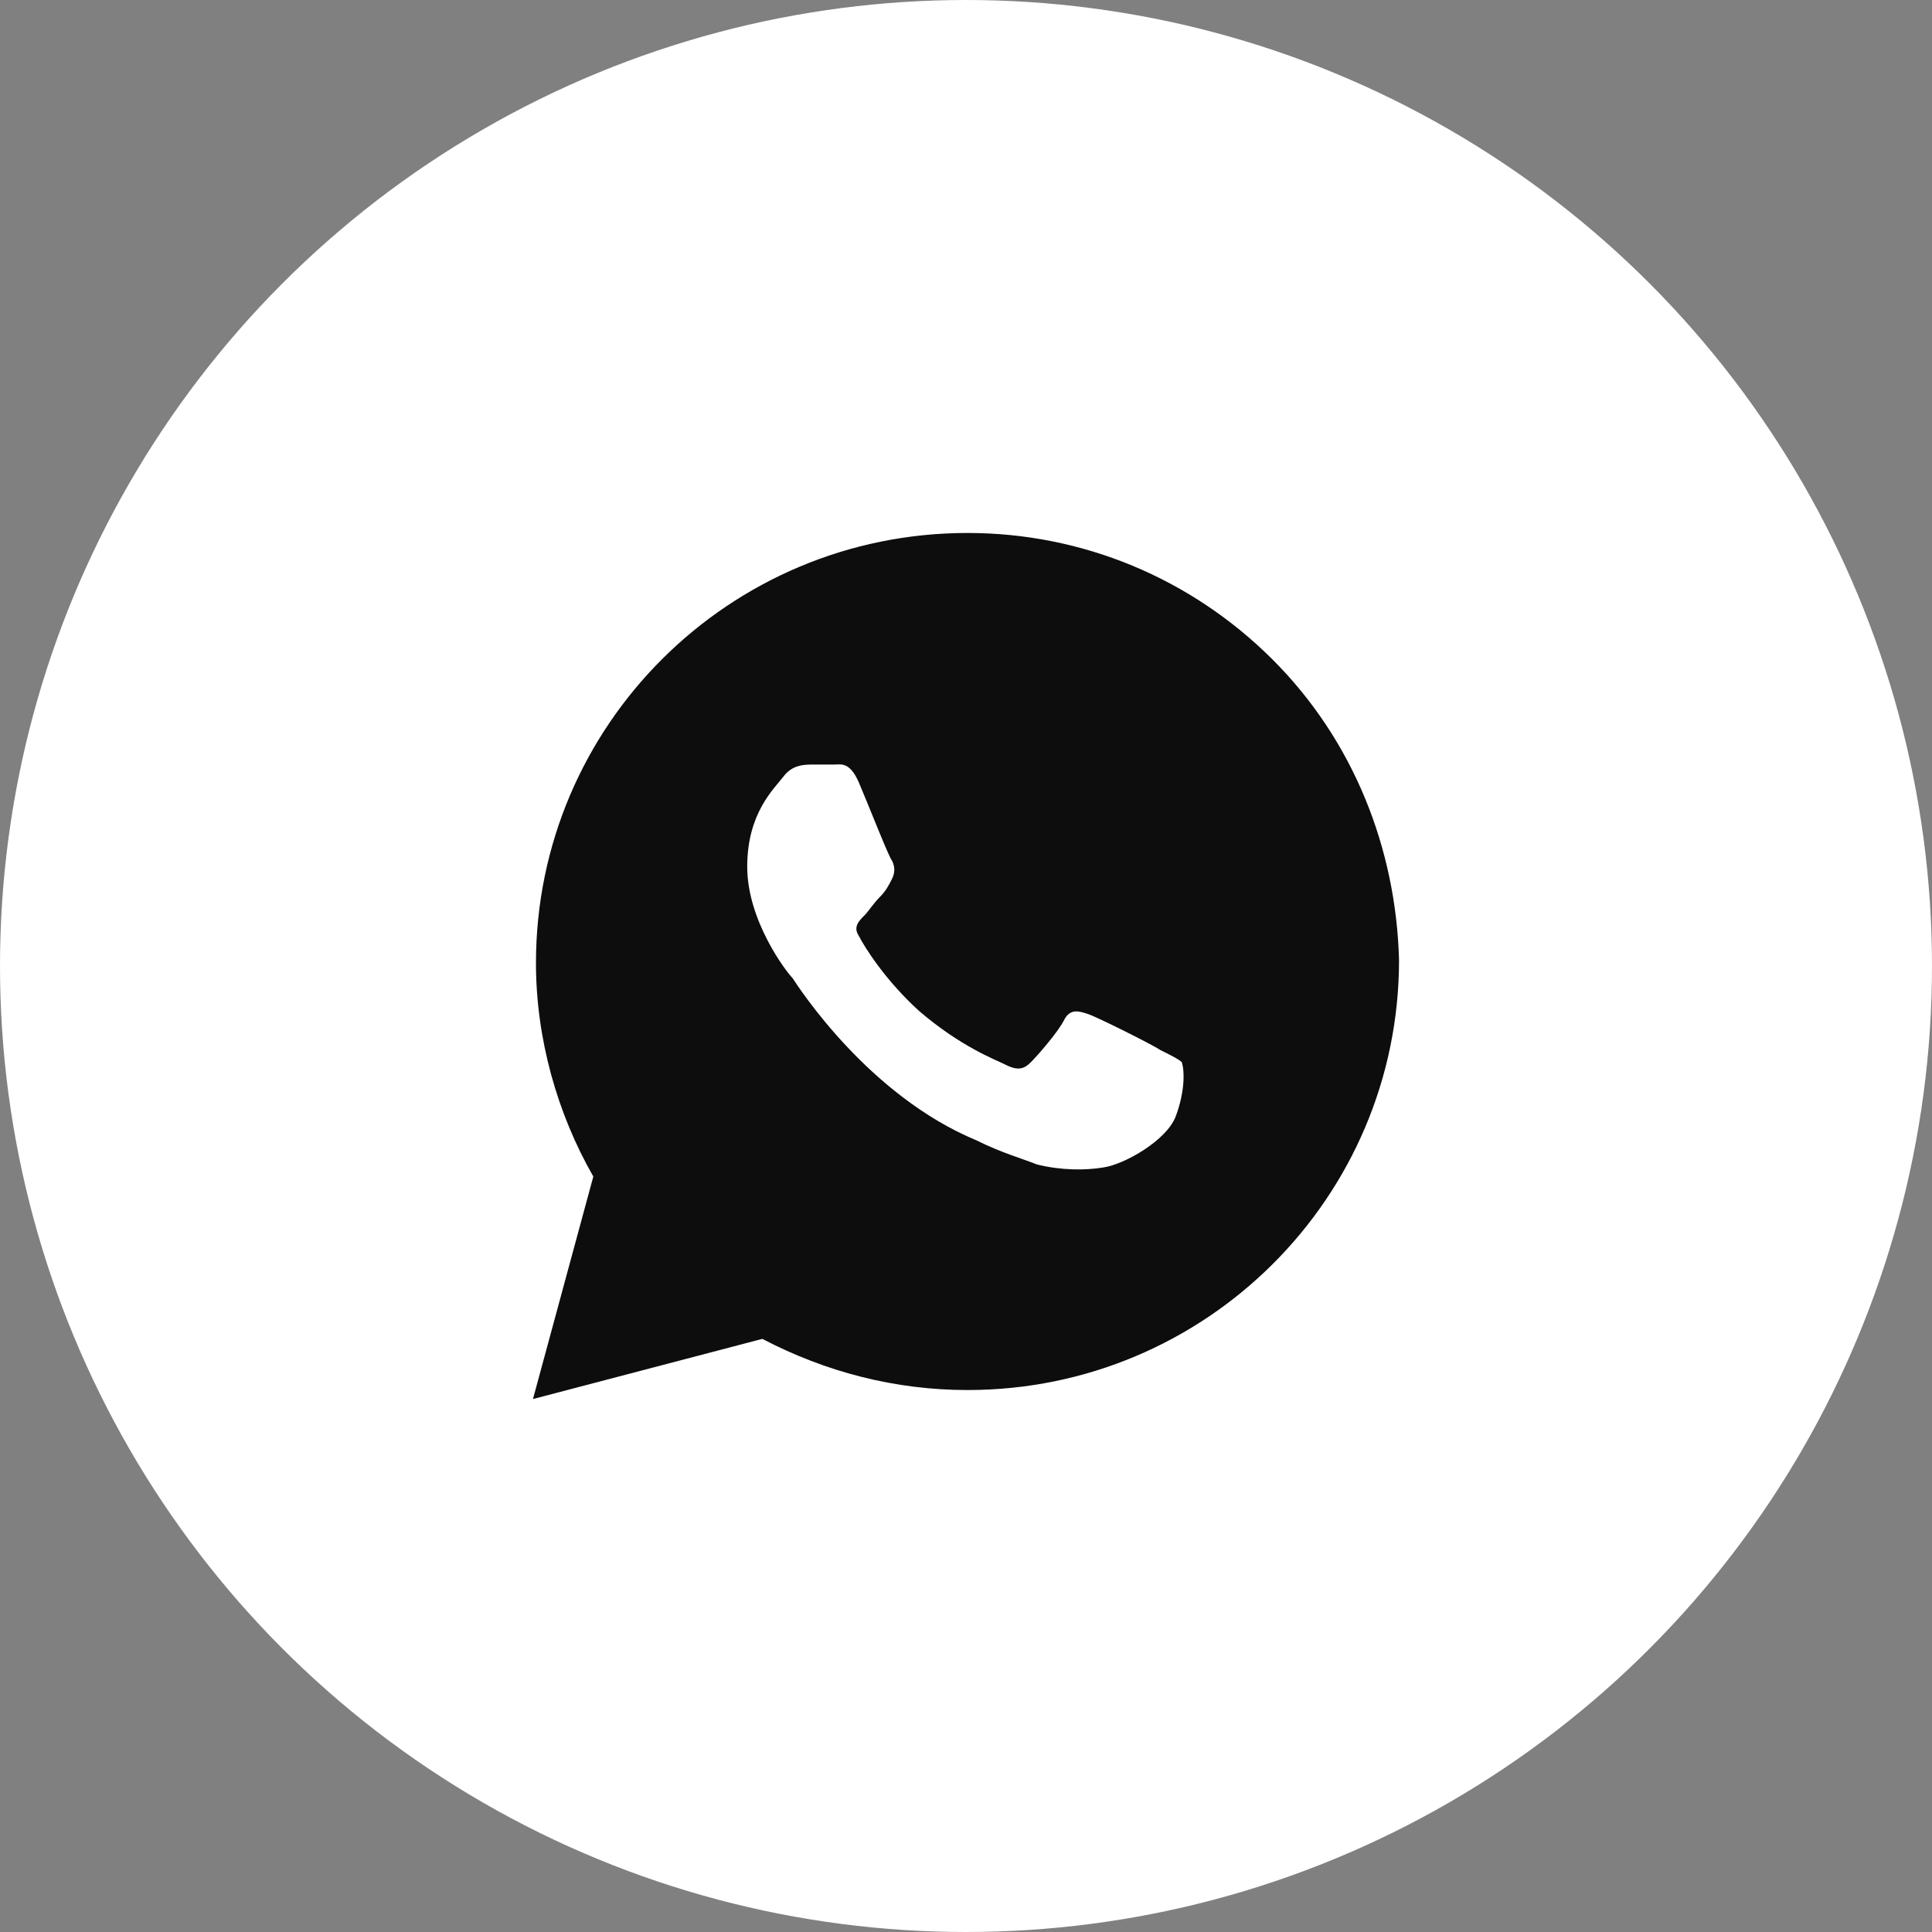
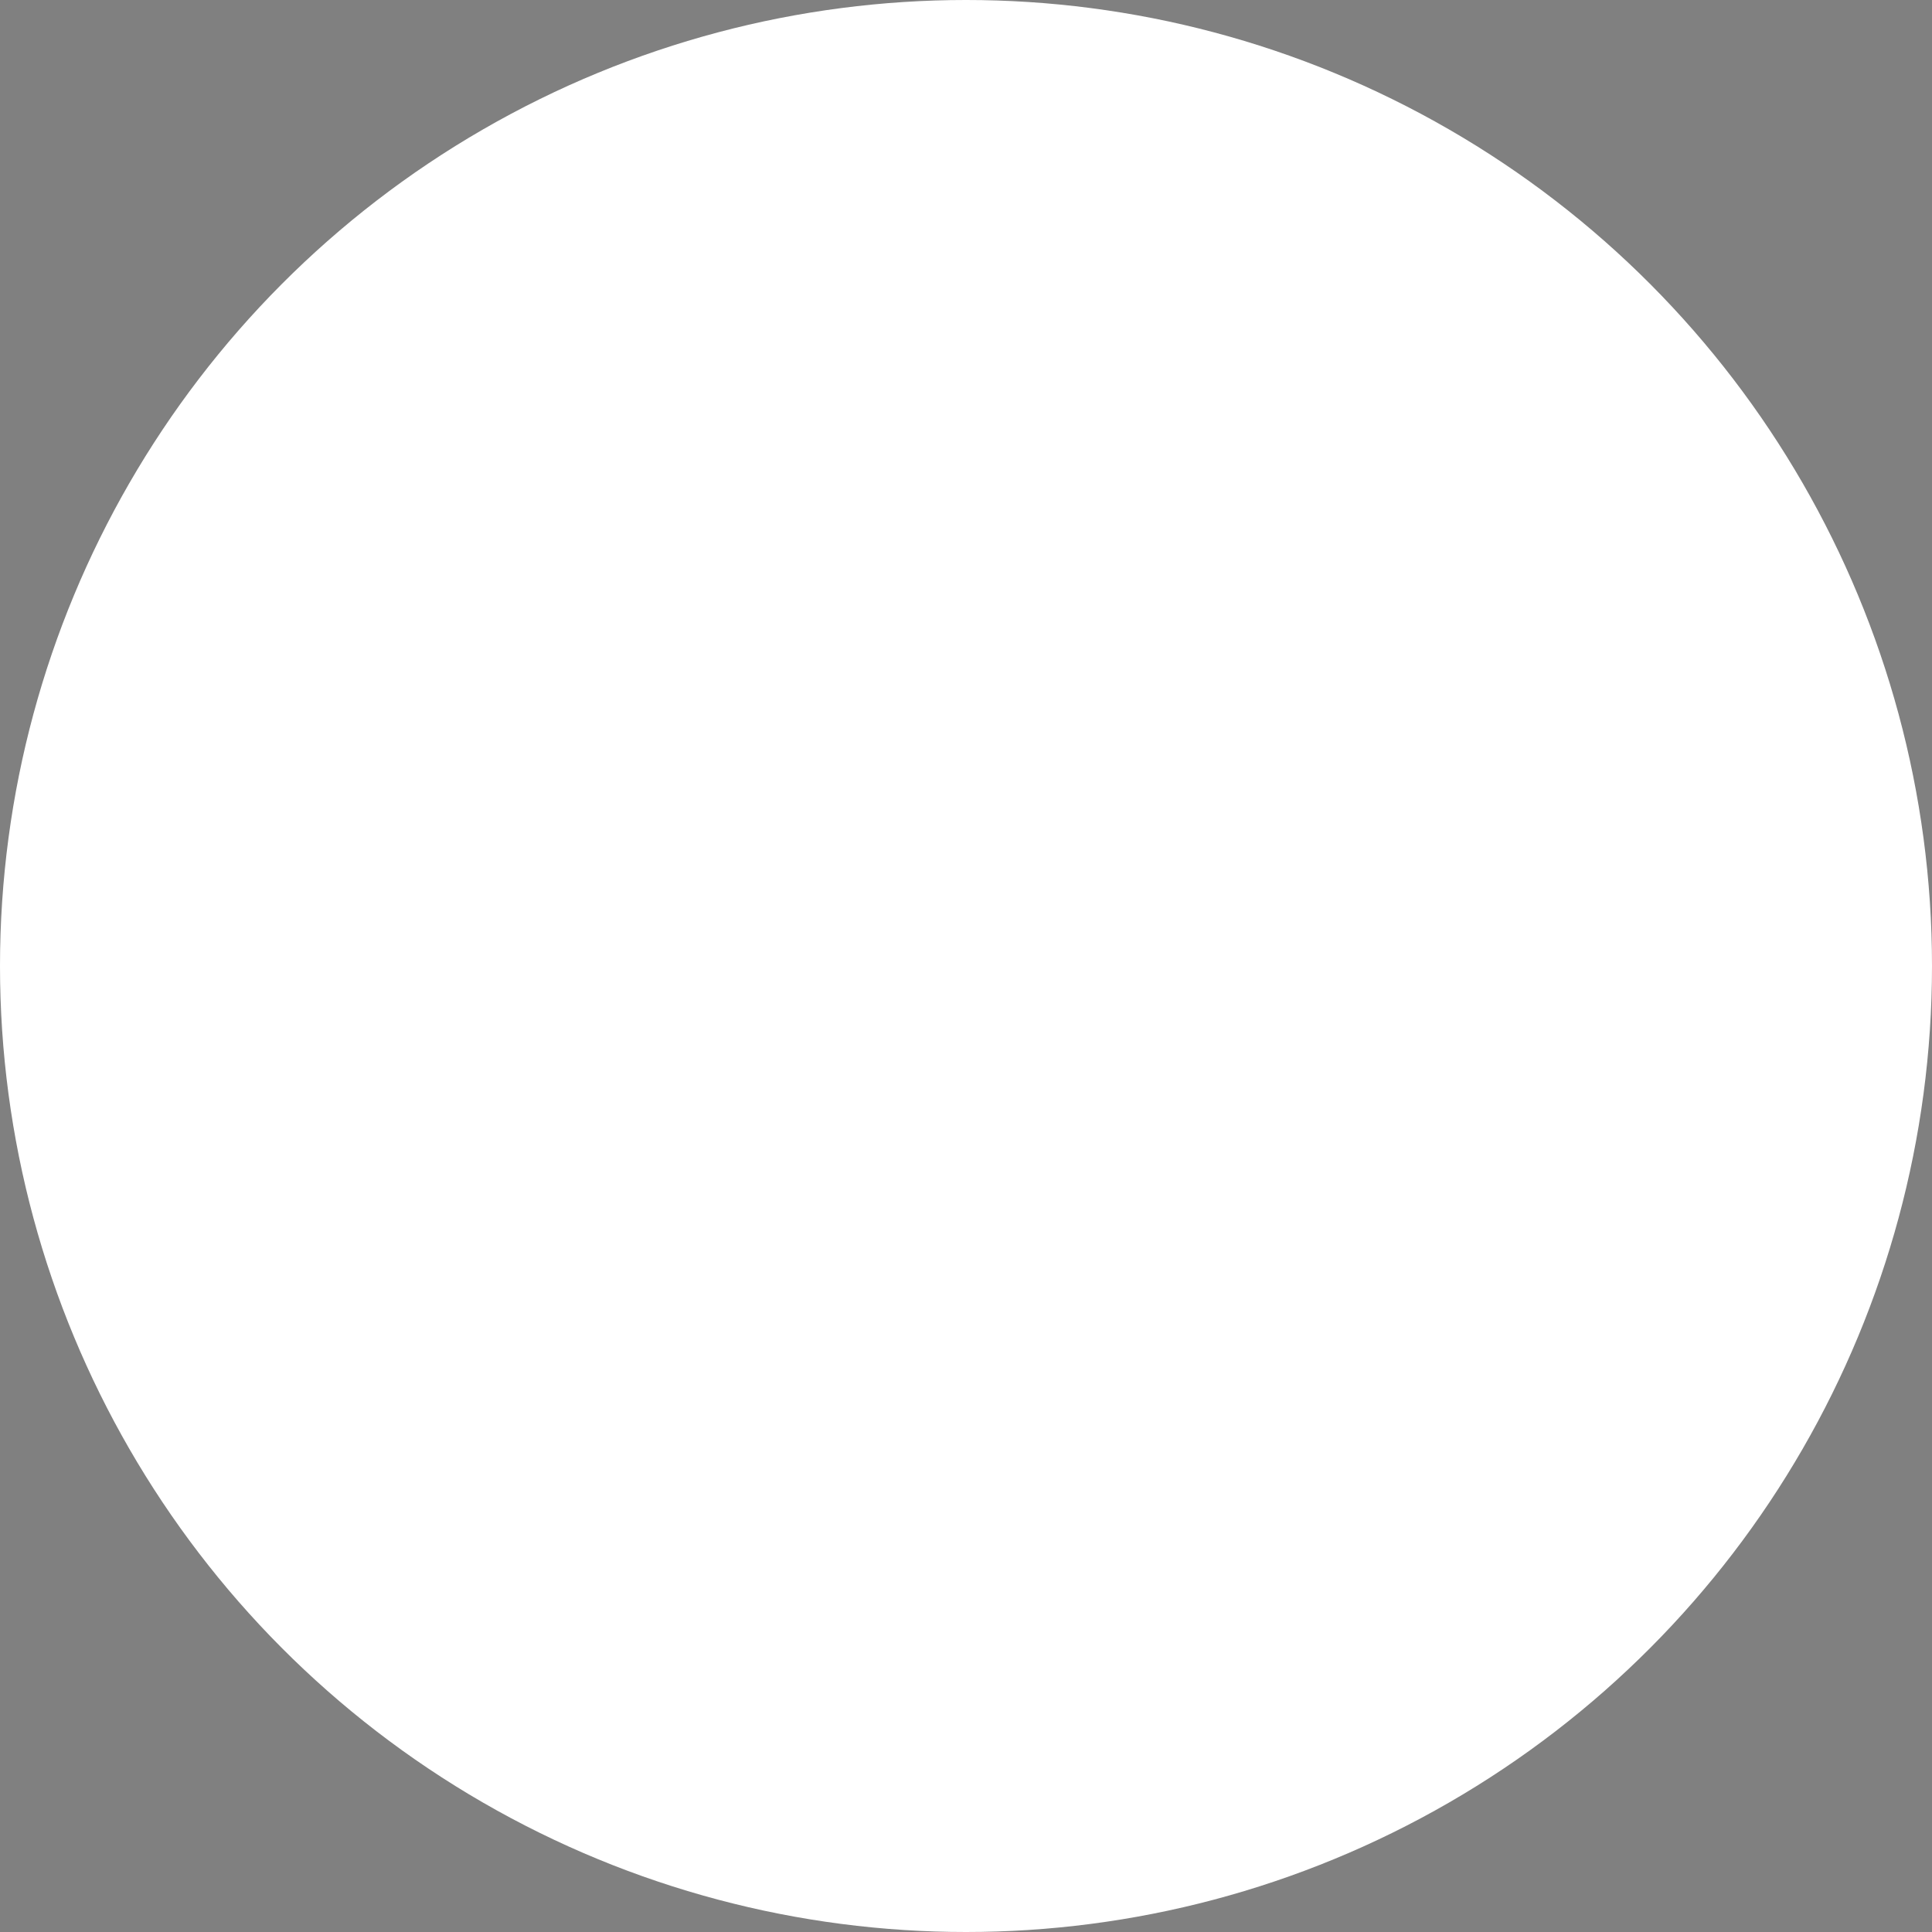
<svg xmlns="http://www.w3.org/2000/svg" width="29" height="29" viewBox="0 0 29 29" fill="none">
  <rect x="0" y="0" width="29" height="29" fill="#808080" stroke="none" />
  <circle cx="14.5" cy="14.5" r="14.5" fill="white" />
  <g clip-path="url(#clip0_111_46)">
    <path d="M19.098 9.896C17.875 8.677 16.244 8 14.523 8C10.944 8 8.045 10.889 8.045 14.455C8.045 15.583 8.362 16.712 8.906 17.66L8 21L11.443 20.097C12.394 20.594 13.435 20.865 14.523 20.865C18.101 20.865 21 17.976 21 14.41C20.955 12.74 20.32 11.115 19.098 9.896ZM17.648 16.757C17.512 17.118 16.878 17.479 16.561 17.524C16.289 17.569 15.927 17.569 15.565 17.479C15.338 17.389 15.021 17.299 14.659 17.118C13.028 16.441 11.986 14.816 11.896 14.681C11.805 14.59 11.216 13.823 11.216 13.01C11.216 12.198 11.624 11.837 11.76 11.656C11.896 11.476 12.077 11.476 12.213 11.476C12.303 11.476 12.439 11.476 12.53 11.476C12.62 11.476 12.756 11.431 12.892 11.746C13.028 12.062 13.345 12.875 13.39 12.92C13.435 13.01 13.435 13.101 13.39 13.191C13.345 13.281 13.3 13.371 13.209 13.462C13.118 13.552 13.028 13.688 12.983 13.733C12.892 13.823 12.801 13.913 12.892 14.049C12.983 14.229 13.3 14.726 13.798 15.177C14.432 15.719 14.93 15.899 15.111 15.99C15.293 16.08 15.383 16.035 15.474 15.944C15.565 15.854 15.882 15.493 15.972 15.312C16.063 15.132 16.199 15.177 16.334 15.222C16.47 15.267 17.286 15.674 17.422 15.764C17.603 15.854 17.693 15.899 17.739 15.944C17.784 16.08 17.784 16.396 17.648 16.757Z" fill="#0D0D0D" />
  </g>
  <defs>
    <clipPath id="clip0_111_46">
-       <rect width="13" height="13" fill="white" transform="translate(8 8)" />
-     </clipPath>
+       </clipPath>
  </defs>
</svg>